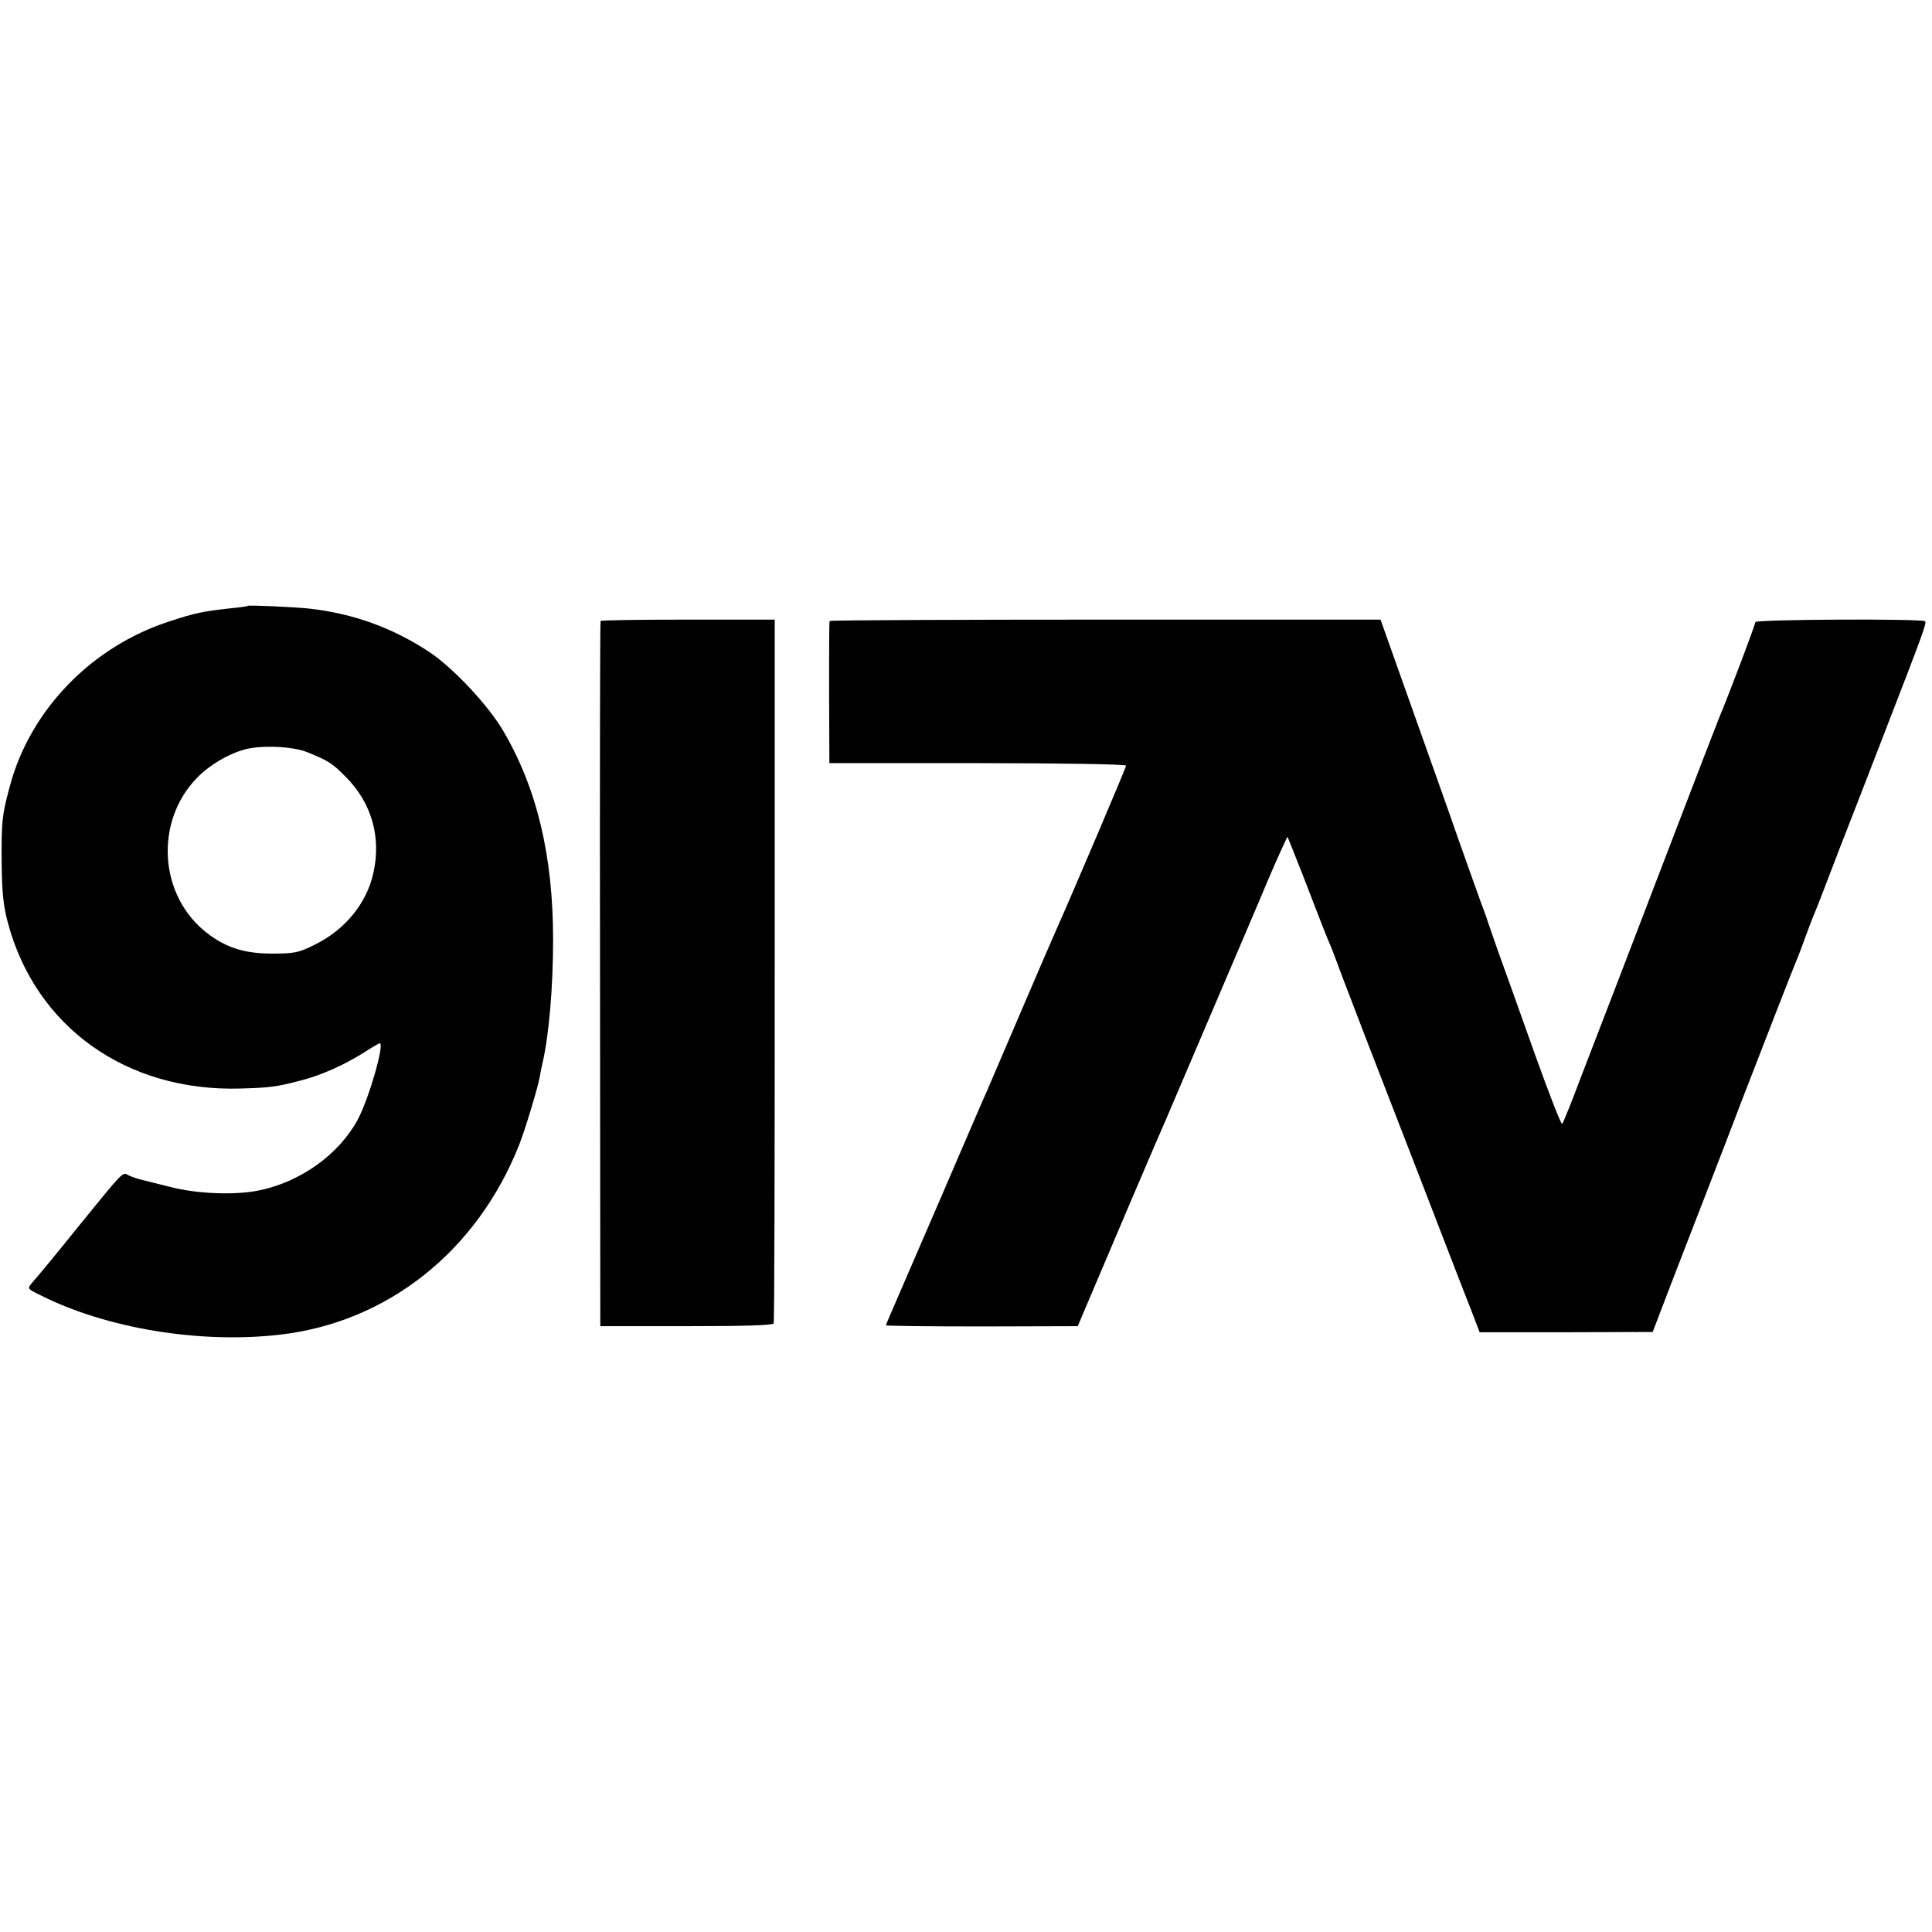
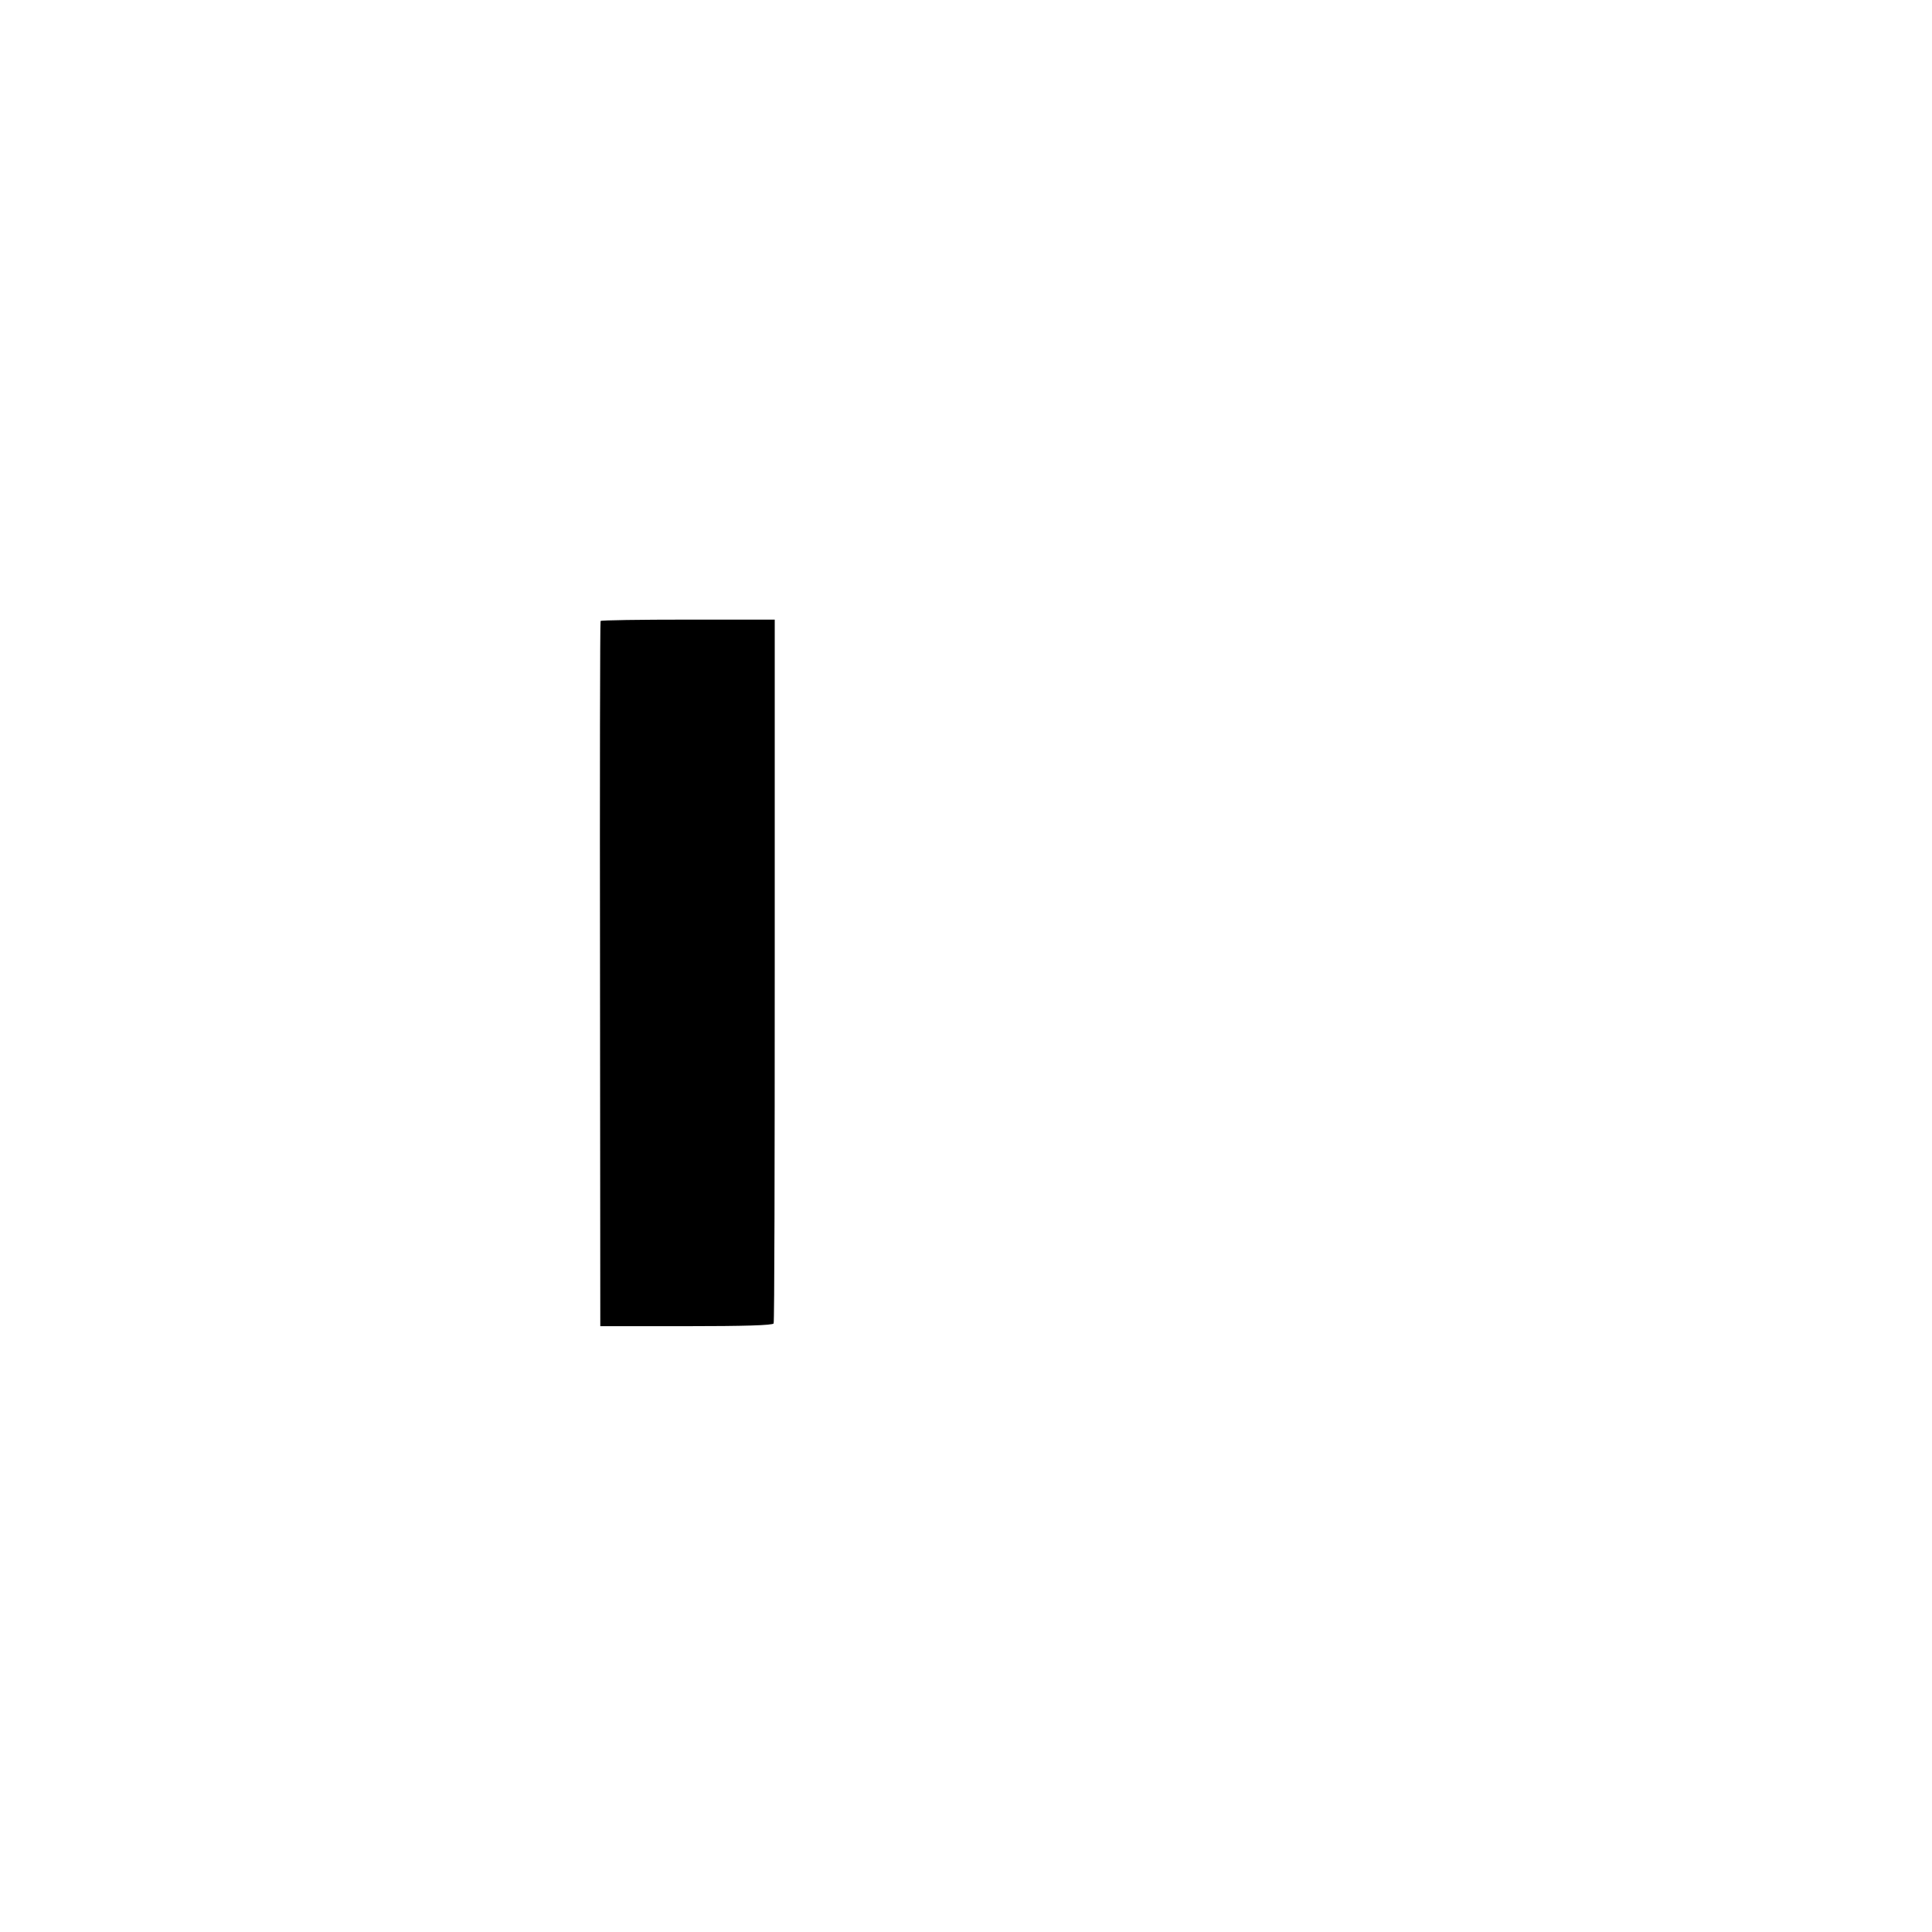
<svg xmlns="http://www.w3.org/2000/svg" version="1.0" width="700pt" height="700pt" viewBox="0 0 700 700" preserveAspectRatio="xMidYMid meet">
  <g transform="translate(0,700) scale(0.1,-0.1)" fill="#000000" stroke="none">
-     <path d="M898 4805 c-2 -2 -30 -6 -63 -9 -98 -11 -126 -16 -220 -47 -283 -91 -507 -322 -580 -600 -28 -103 -30 -127 -29 -274 1 -108 6 -158 23 -220 101 -376 429 -610 839 -599 110 3 134 6 221 29 75 19 157 56 229 101 29 19 55 34 58 34 18 0 -38 -197 -79 -275 -68 -127 -207 -227 -358 -258 -87 -18 -226 -13 -324 13 -44 11 -91 23 -104 26 -13 3 -33 10 -44 15 -24 13 -13 24 -188 -191 -73 -91 -136 -167 -139 -170 -3 -3 -13 -15 -23 -27 -19 -22 -19 -22 30 -46 238 -120 576 -176 865 -143 391 44 716 302 869 688 22 56 68 208 75 248 2 14 7 36 10 50 23 99 38 275 38 445 0 305 -59 551 -182 759 -55 93 -181 227 -267 284 -132 87 -274 139 -435 157 -57 6 -218 13 -222 10z m217 -531 c76 -31 88 -39 136 -87 95 -94 131 -219 102 -349 -24 -111 -103 -207 -213 -261 -58 -29 -73 -32 -155 -32 -98 0 -165 21 -233 73 -176 134 -194 404 -38 564 46 47 112 86 174 103 60 16 175 11 227 -11z" />
    <path d="M2176 4750 c-2 -3 -3 -579 -2 -1280 l1 -1275 312 0 c205 0 314 3 316 10 3 5 4 582 4 1280 l0 1270 -314 0 c-173 0 -316 -2 -317 -5z" />
-     <path d="M3006 4750 c-2 -3 -2 -120 -2 -260 l1 -255 537 0 c296 0 538 -4 538 -9 0 -7 -191 -456 -260 -611 -10 -22 -66 -152 -125 -290 -59 -137 -113 -263 -120 -280 -8 -16 -86 -199 -175 -405 -89 -206 -168 -389 -176 -407 -7 -17 -14 -33 -14 -35 0 -2 156 -4 348 -4 l347 1 21 50 c67 159 287 675 299 700 7 17 79 185 160 375 81 190 177 414 212 498 36 84 67 151 68 150 1 -2 26 -64 55 -138 61 -159 88 -228 100 -255 5 -11 23 -58 40 -105 18 -47 58 -152 90 -235 99 -255 301 -777 325 -840 13 -33 37 -96 55 -141 l31 -81 314 0 313 1 65 170 c36 94 96 248 132 341 36 94 91 235 121 315 91 235 195 503 205 525 5 11 20 52 34 90 14 39 30 79 35 90 5 11 42 108 83 215 42 107 115 296 163 420 141 364 155 402 149 409 -10 10 -615 7 -615 -3 0 -8 -92 -253 -131 -346 -10 -25 -82 -211 -160 -415 -78 -203 -172 -449 -209 -545 -37 -96 -96 -249 -131 -340 -34 -91 -65 -168 -69 -172 -3 -5 -47 108 -98 250 -50 141 -110 309 -133 372 -22 63 -42 120 -43 125 -2 6 -6 17 -9 25 -4 8 -43 119 -88 245 -44 127 -117 331 -161 455 -44 124 -90 254 -103 290 l-23 65 -997 0 c-548 0 -998 -2 -999 -5z" />
  </g>
</svg>